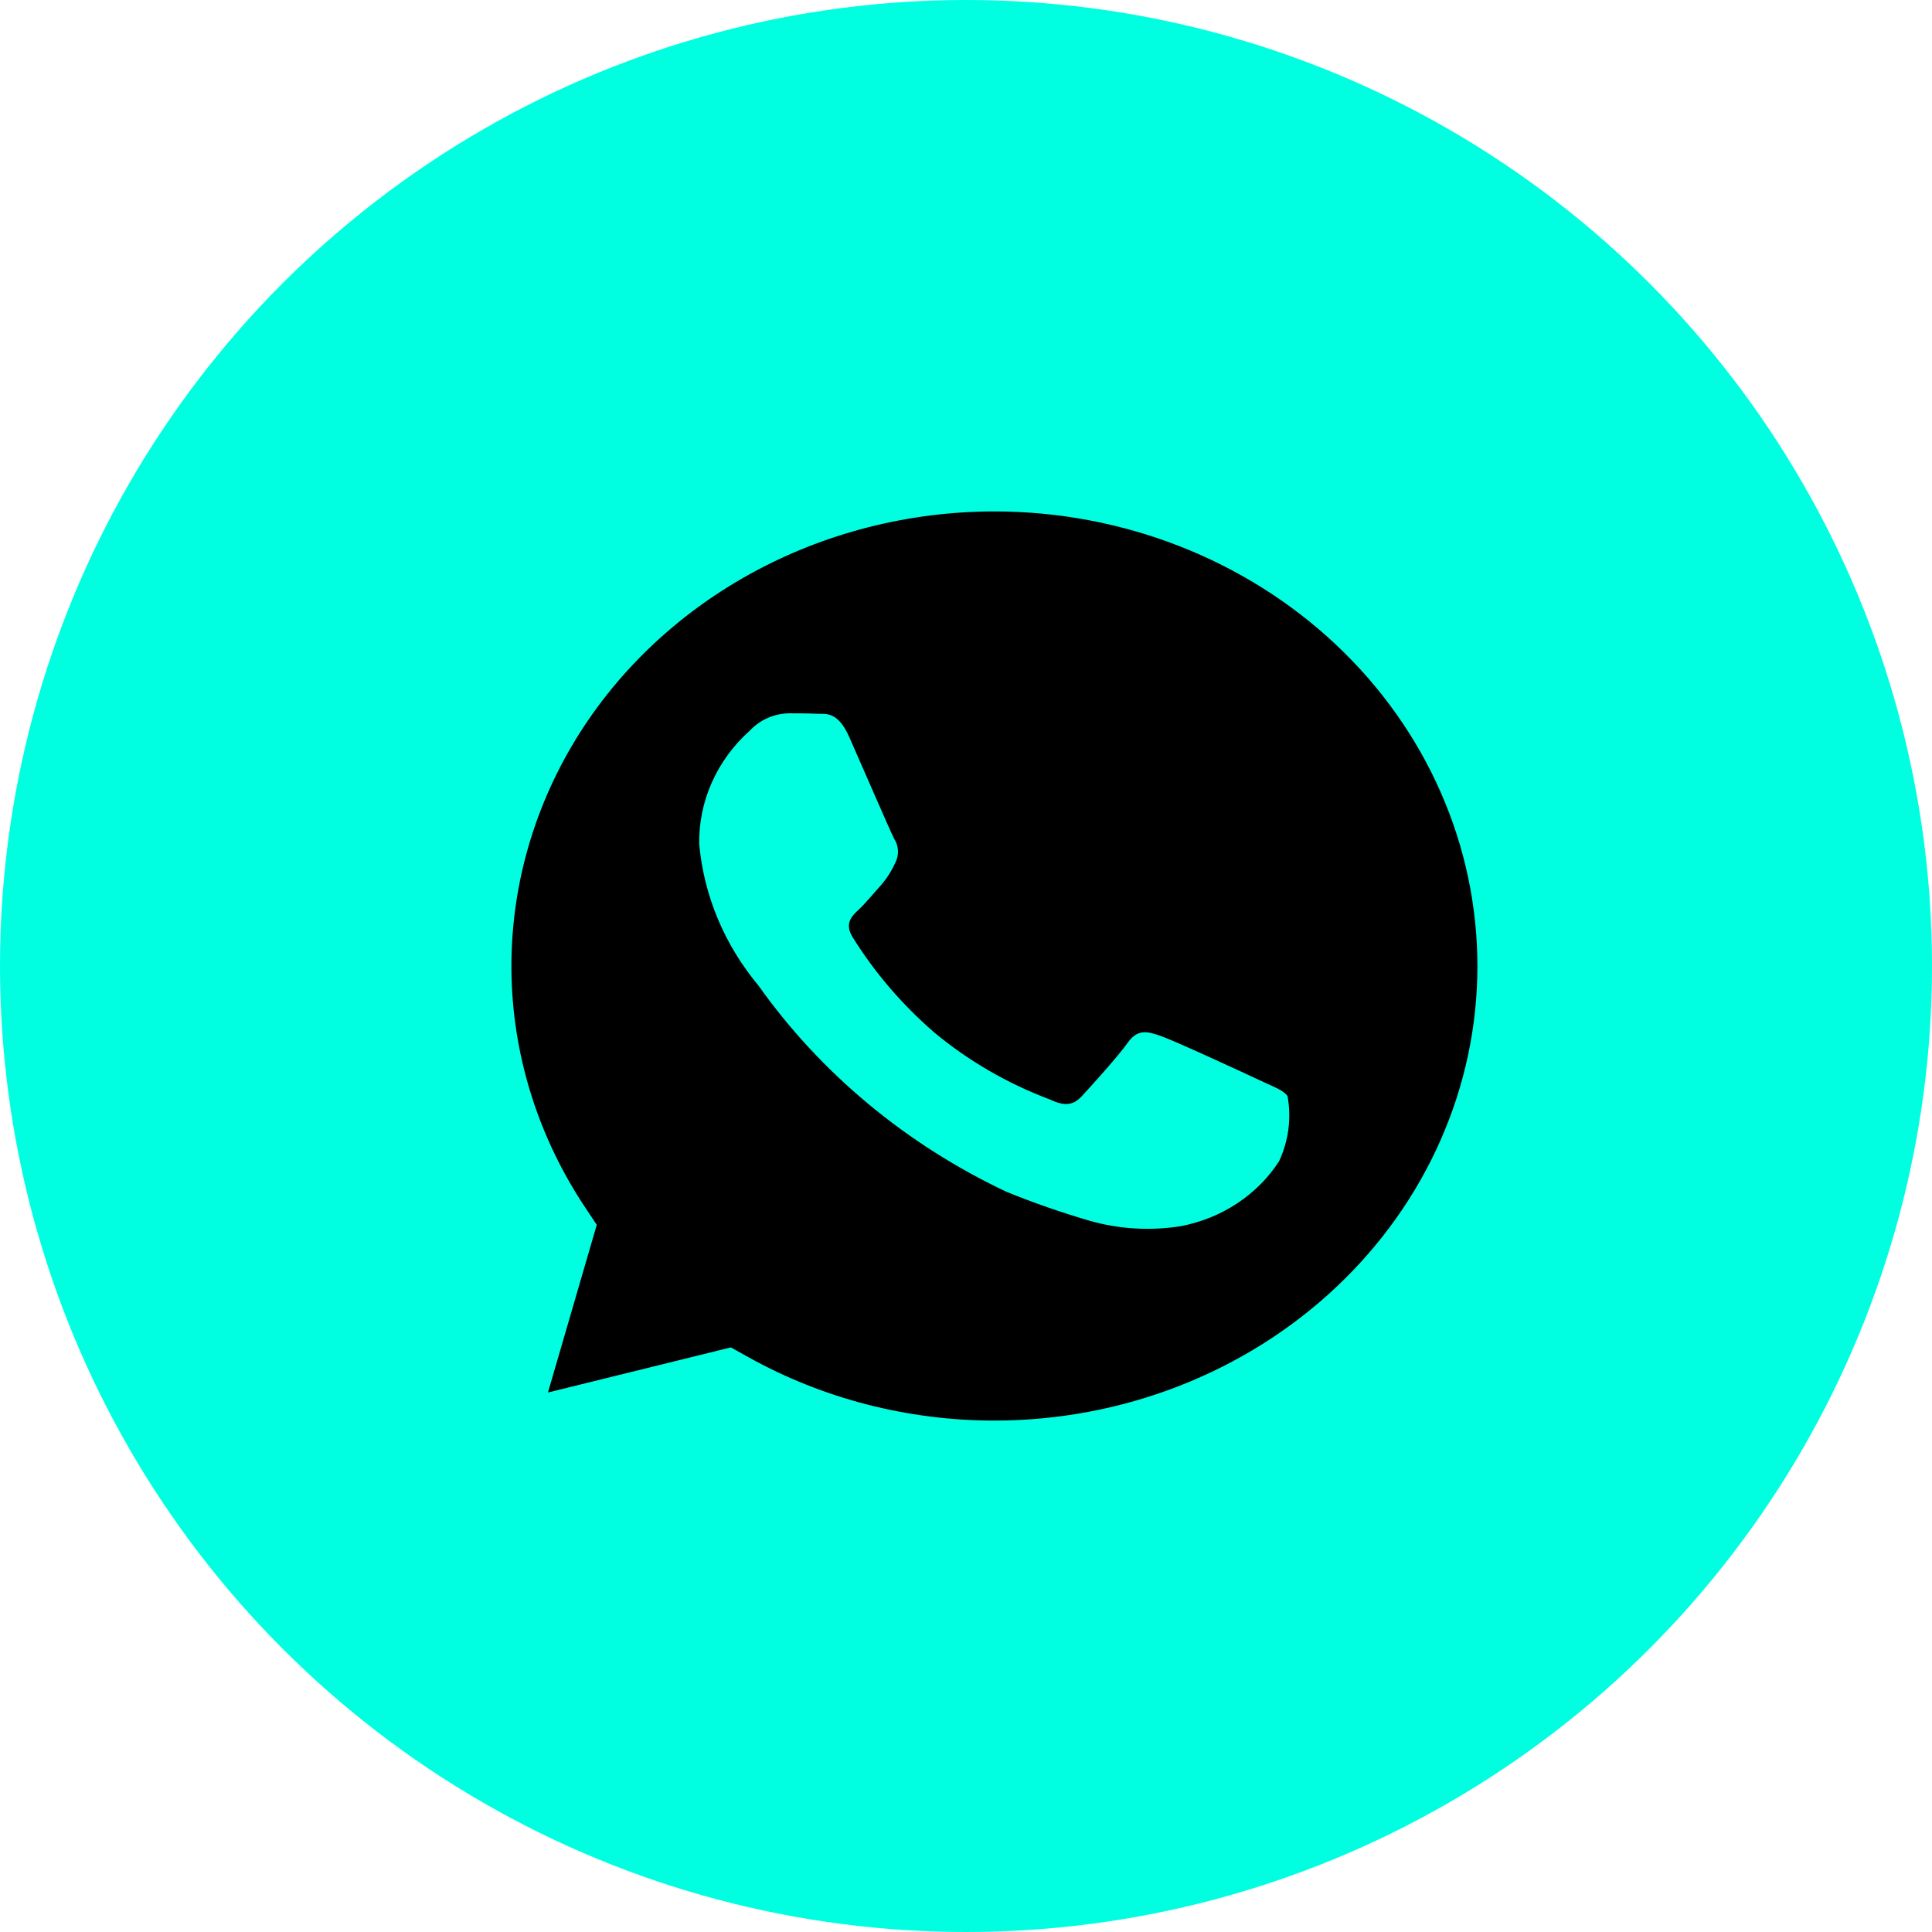
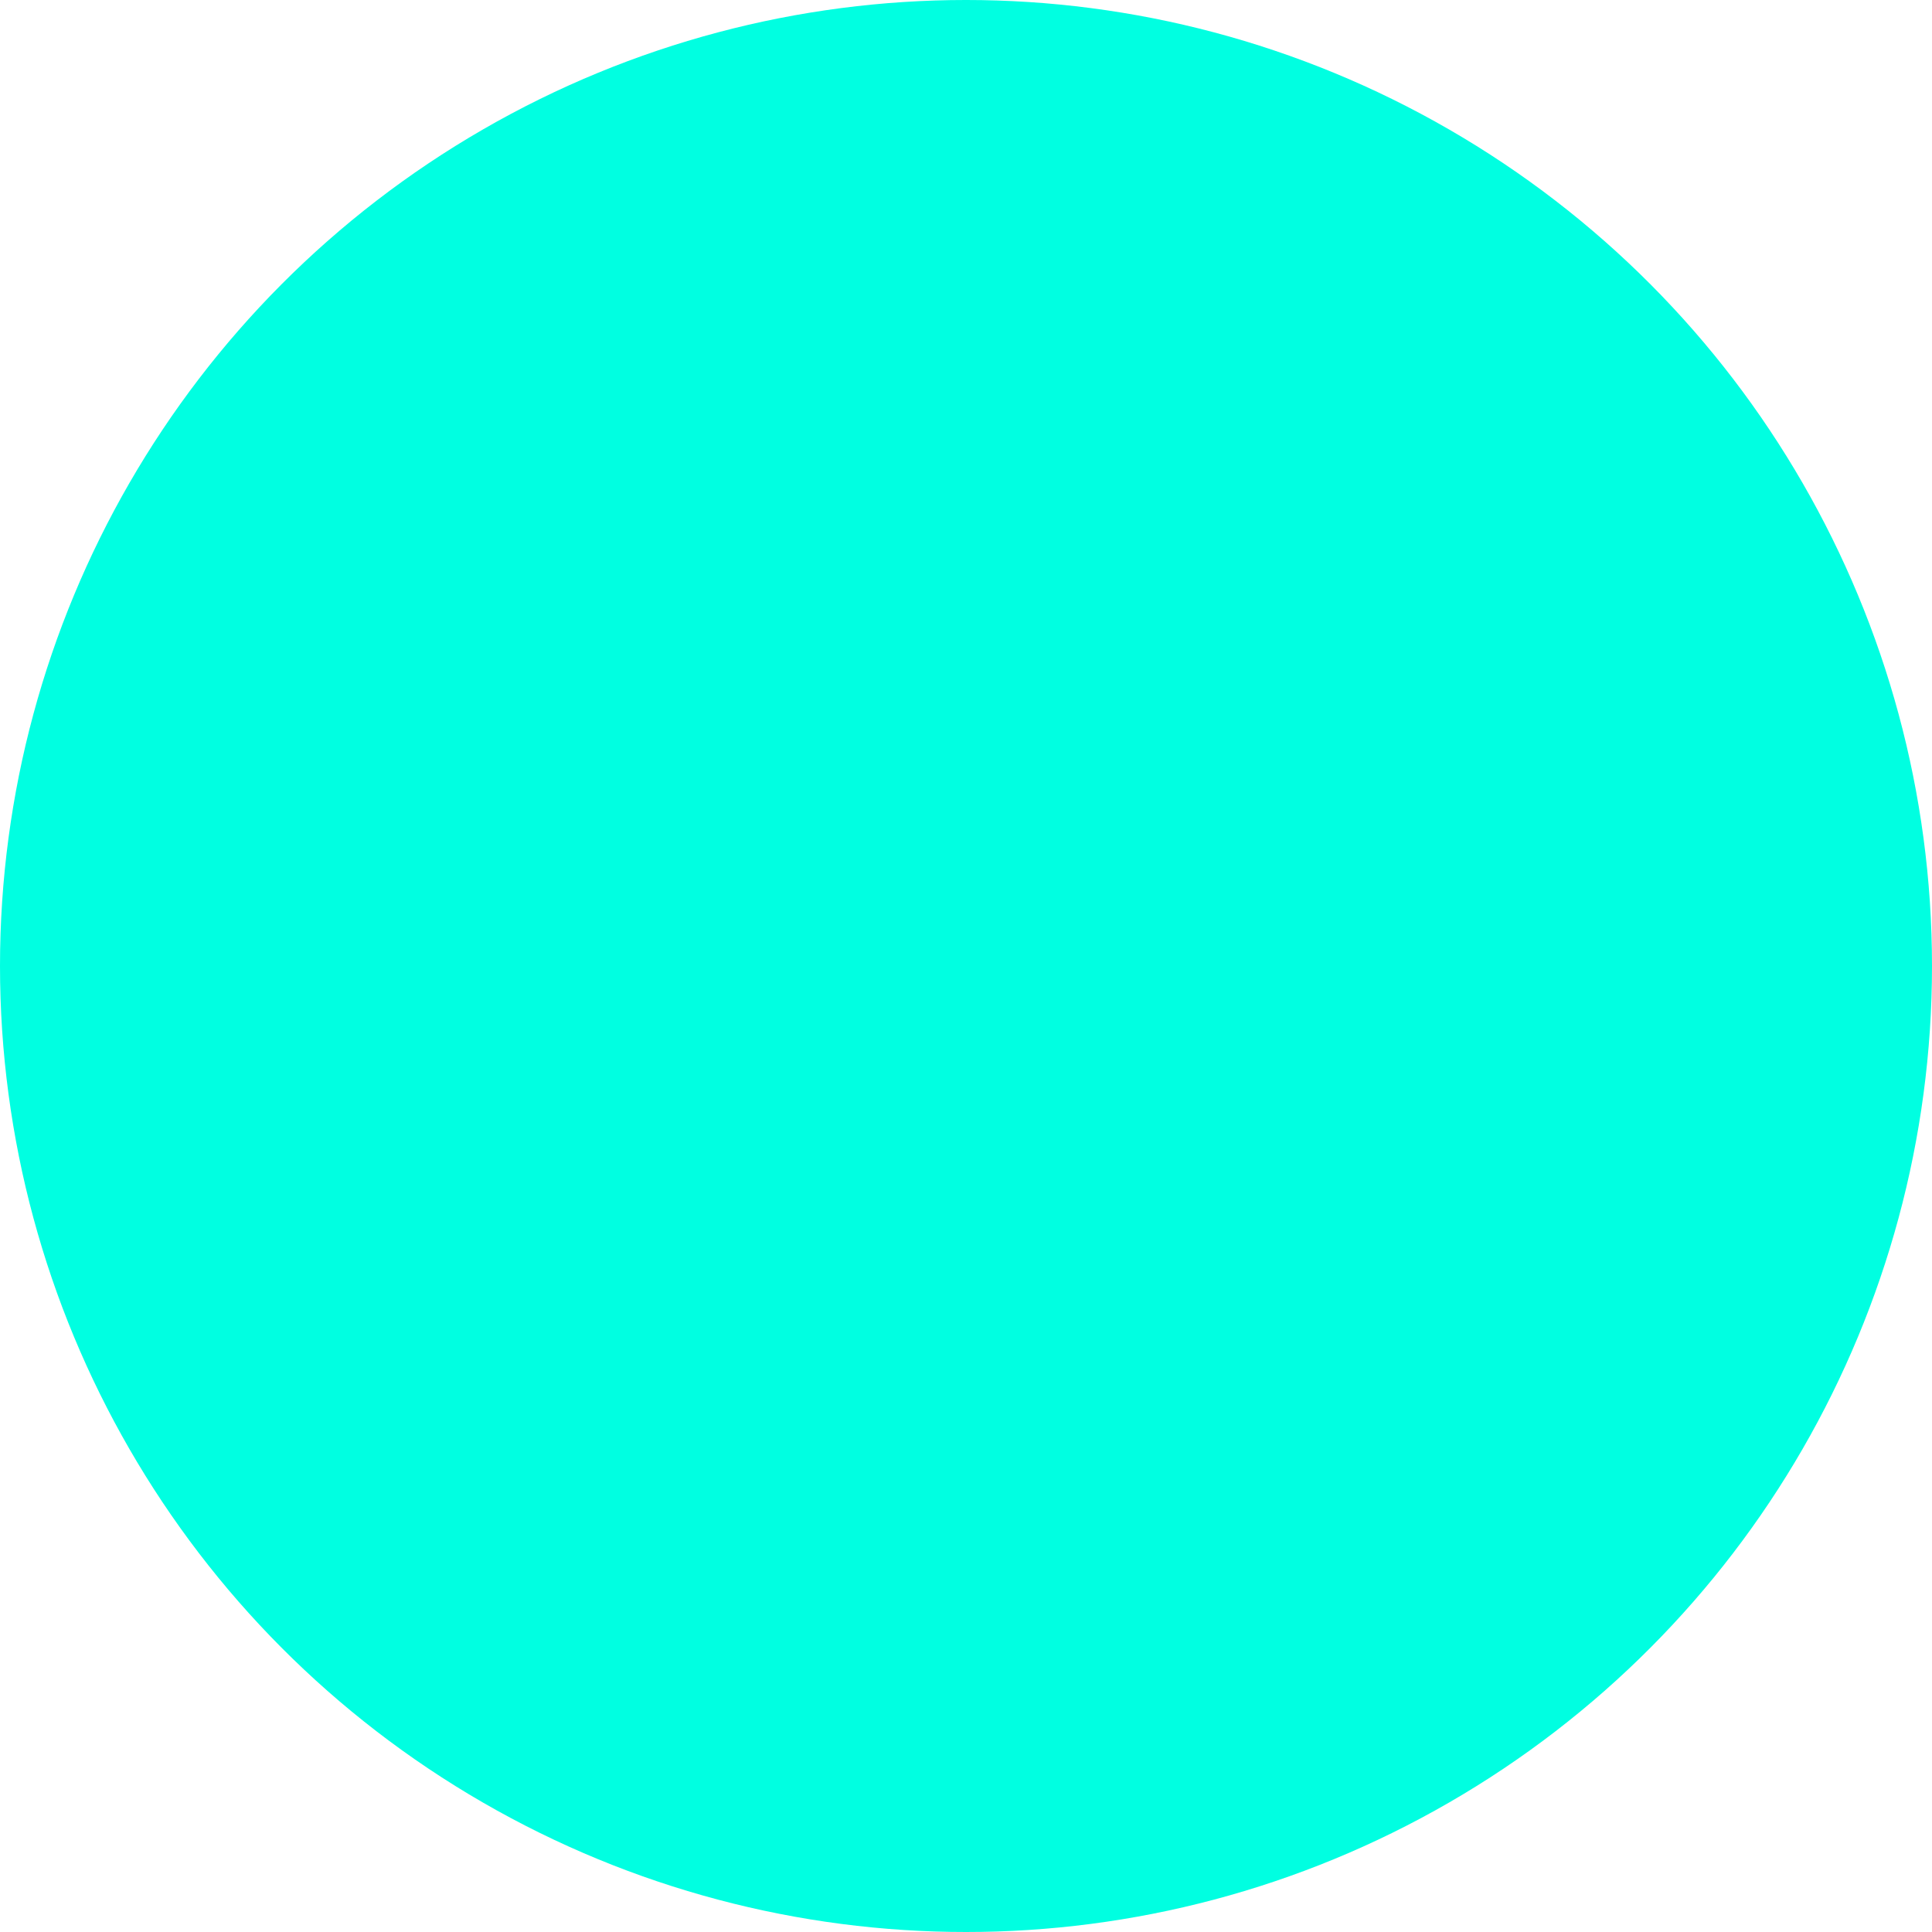
<svg xmlns="http://www.w3.org/2000/svg" width="34" height="34" viewBox="0 0 34 34" fill="none">
  <circle cx="17" cy="17" r="17" fill="#00FFE1" />
-   <path d="M17.508 9C15.988 9 14.496 9.382 13.187 10.108C11.878 10.834 10.799 11.876 10.063 13.127C9.328 14.378 8.962 15.791 9.003 17.22C9.045 18.649 9.493 20.041 10.3 21.252L10.502 21.555L9.643 24.506L12.862 23.712L13.172 23.885C14.483 24.615 15.978 25 17.501 25H17.504C19.758 24.998 21.919 24.154 23.512 22.654C25.105 21.155 26 19.122 26 17.002C26 14.882 25.106 12.848 23.514 11.348C21.922 9.848 19.762 9.003 17.508 9H17.508ZM22.51 20.435C22.322 20.727 22.071 20.979 21.774 21.176C21.477 21.373 21.14 21.509 20.784 21.578C20.247 21.664 19.696 21.632 19.174 21.483C18.679 21.338 18.193 21.169 17.717 20.976C15.951 20.143 14.446 18.892 13.349 17.346C12.751 16.63 12.389 15.766 12.305 14.859C12.298 14.485 12.374 14.113 12.528 13.768C12.682 13.422 12.911 13.111 13.2 12.854C13.286 12.762 13.39 12.688 13.508 12.636C13.625 12.584 13.752 12.556 13.882 12.553C14.052 12.553 14.223 12.554 14.372 12.561C14.529 12.569 14.74 12.505 14.947 12.974C15.16 13.455 15.671 14.639 15.735 14.759C15.776 14.822 15.799 14.893 15.803 14.967C15.806 15.04 15.791 15.114 15.757 15.18C15.692 15.325 15.606 15.46 15.501 15.581C15.373 15.722 15.232 15.895 15.118 16.002C14.989 16.122 14.856 16.252 15.005 16.493C15.389 17.111 15.869 17.672 16.428 18.158C17.034 18.666 17.73 19.069 18.484 19.352C18.739 19.472 18.888 19.452 19.038 19.291C19.187 19.131 19.677 18.59 19.847 18.349C20.017 18.108 20.188 18.148 20.422 18.229C20.656 18.309 21.913 18.89 22.169 19.011C22.425 19.131 22.595 19.191 22.659 19.291C22.729 19.678 22.677 20.076 22.51 20.435V20.435Z" fill="black" />
</svg>